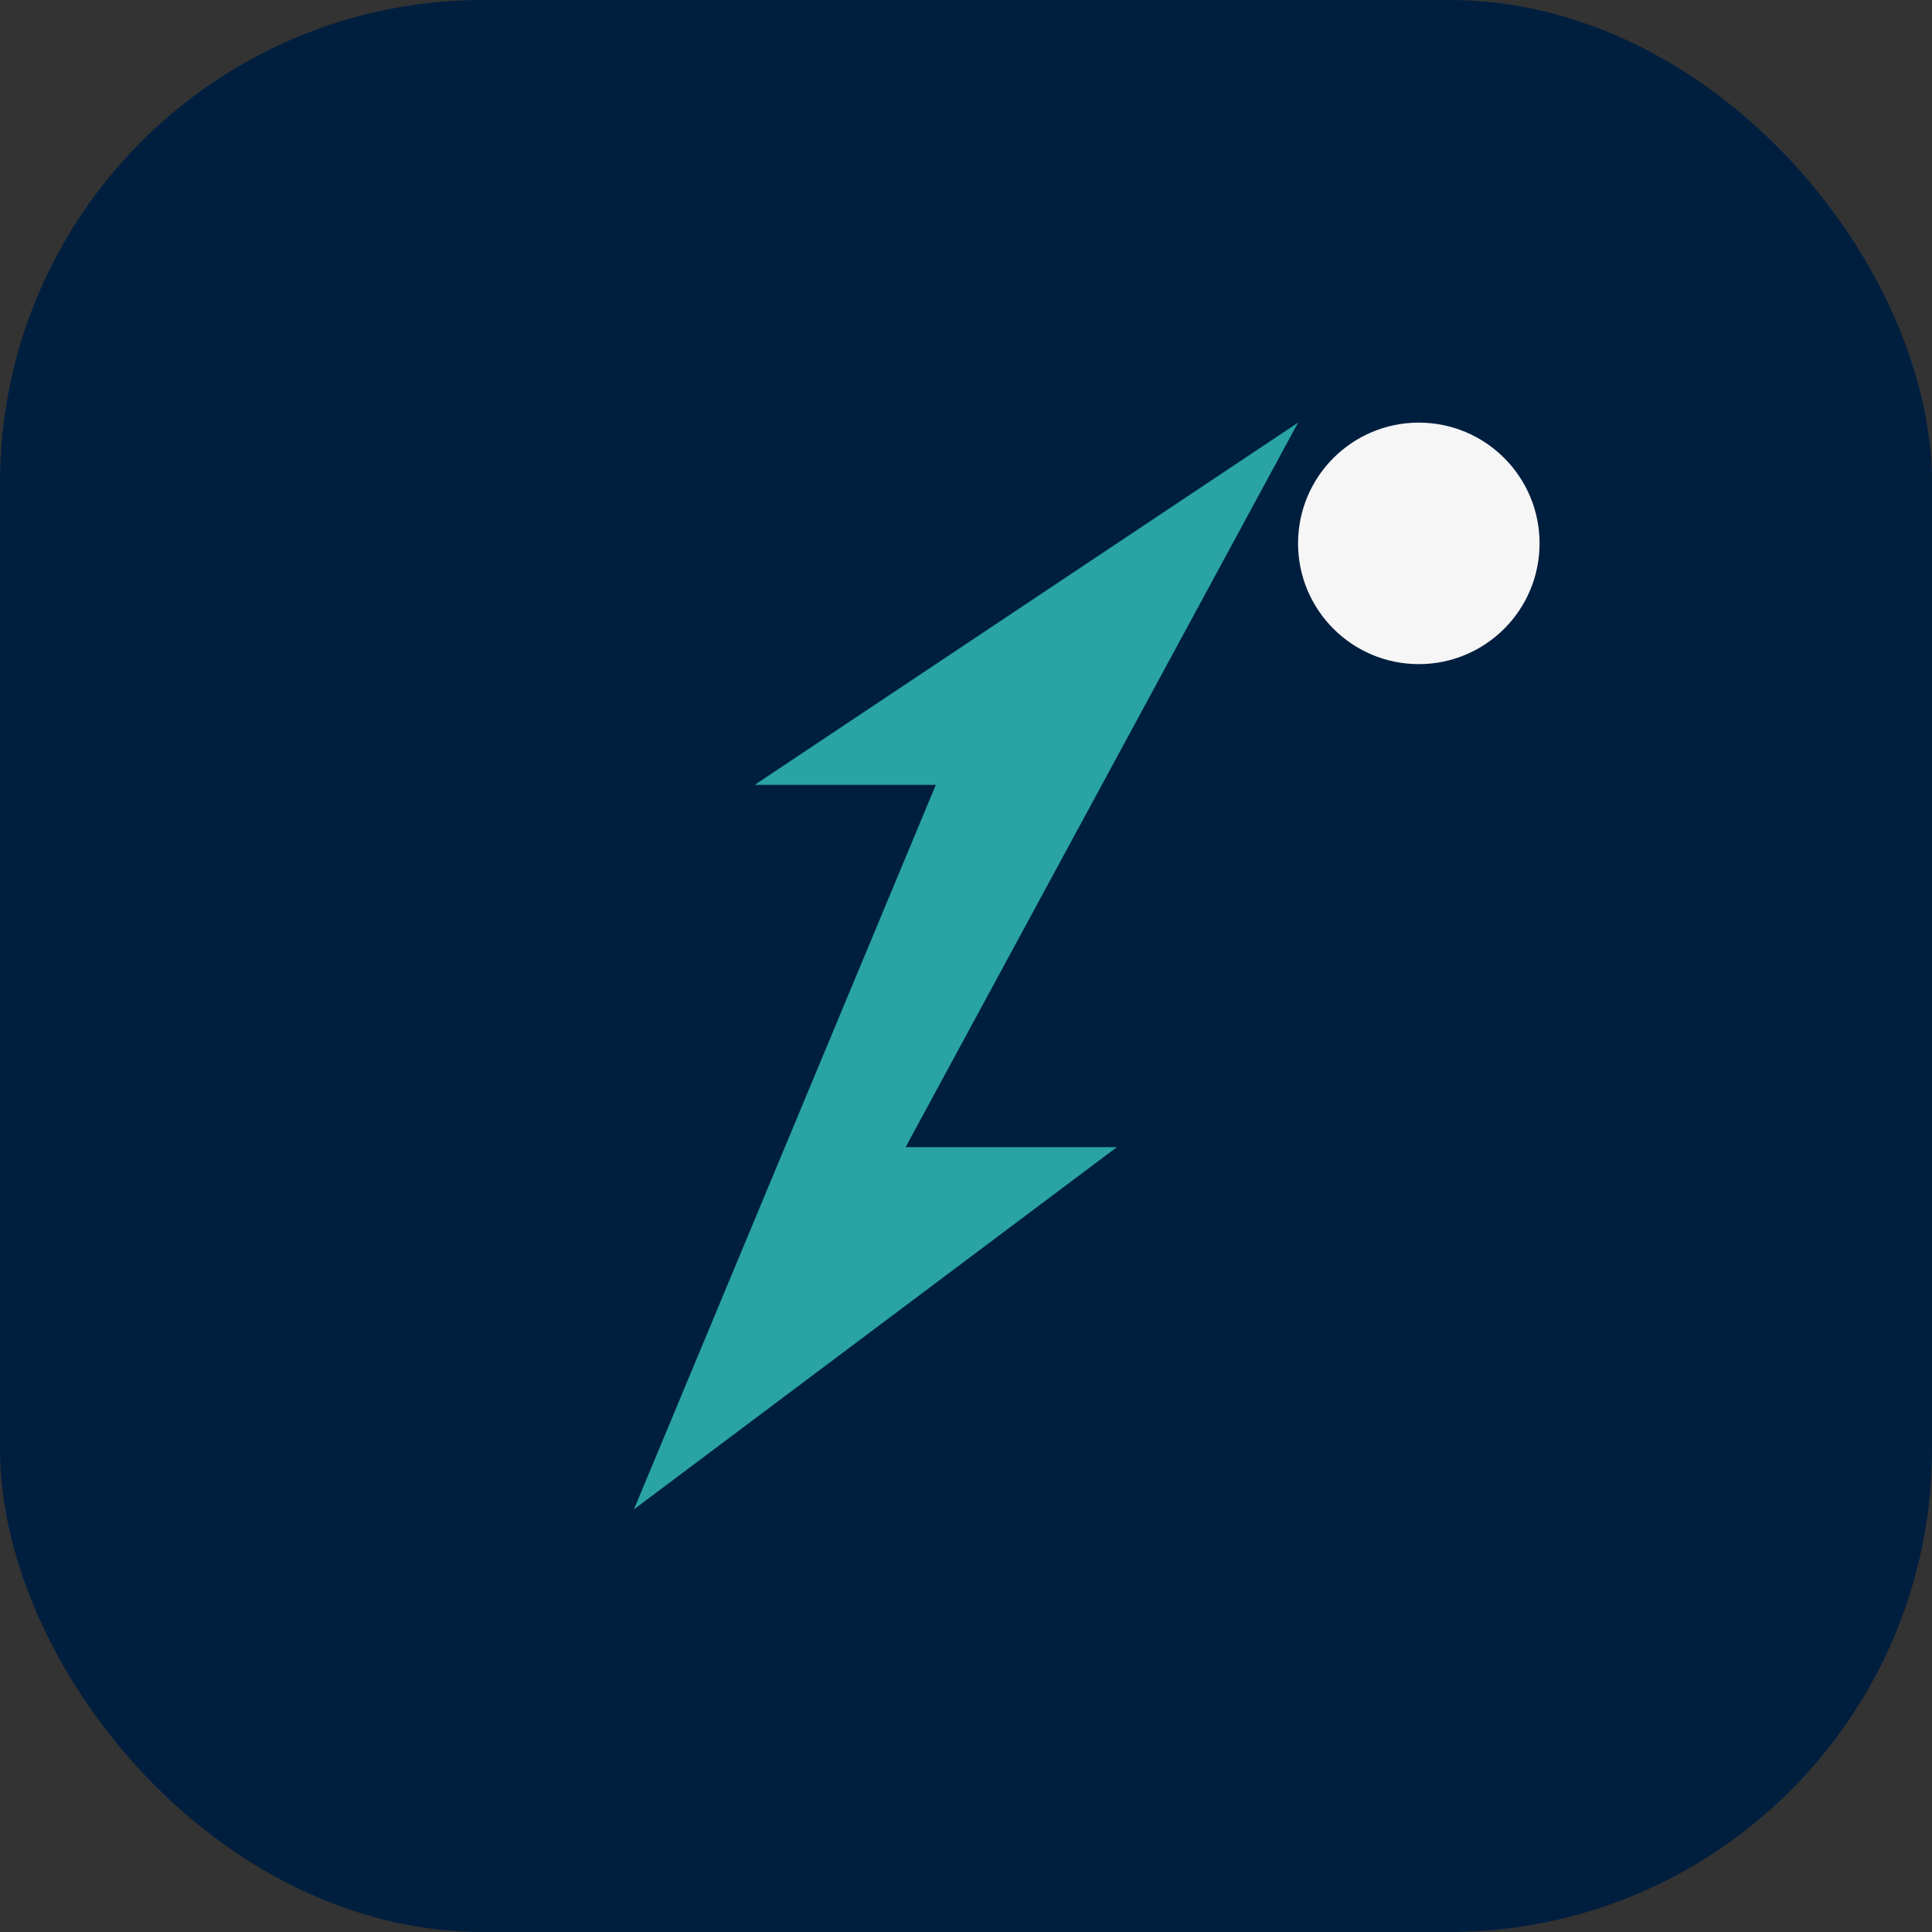
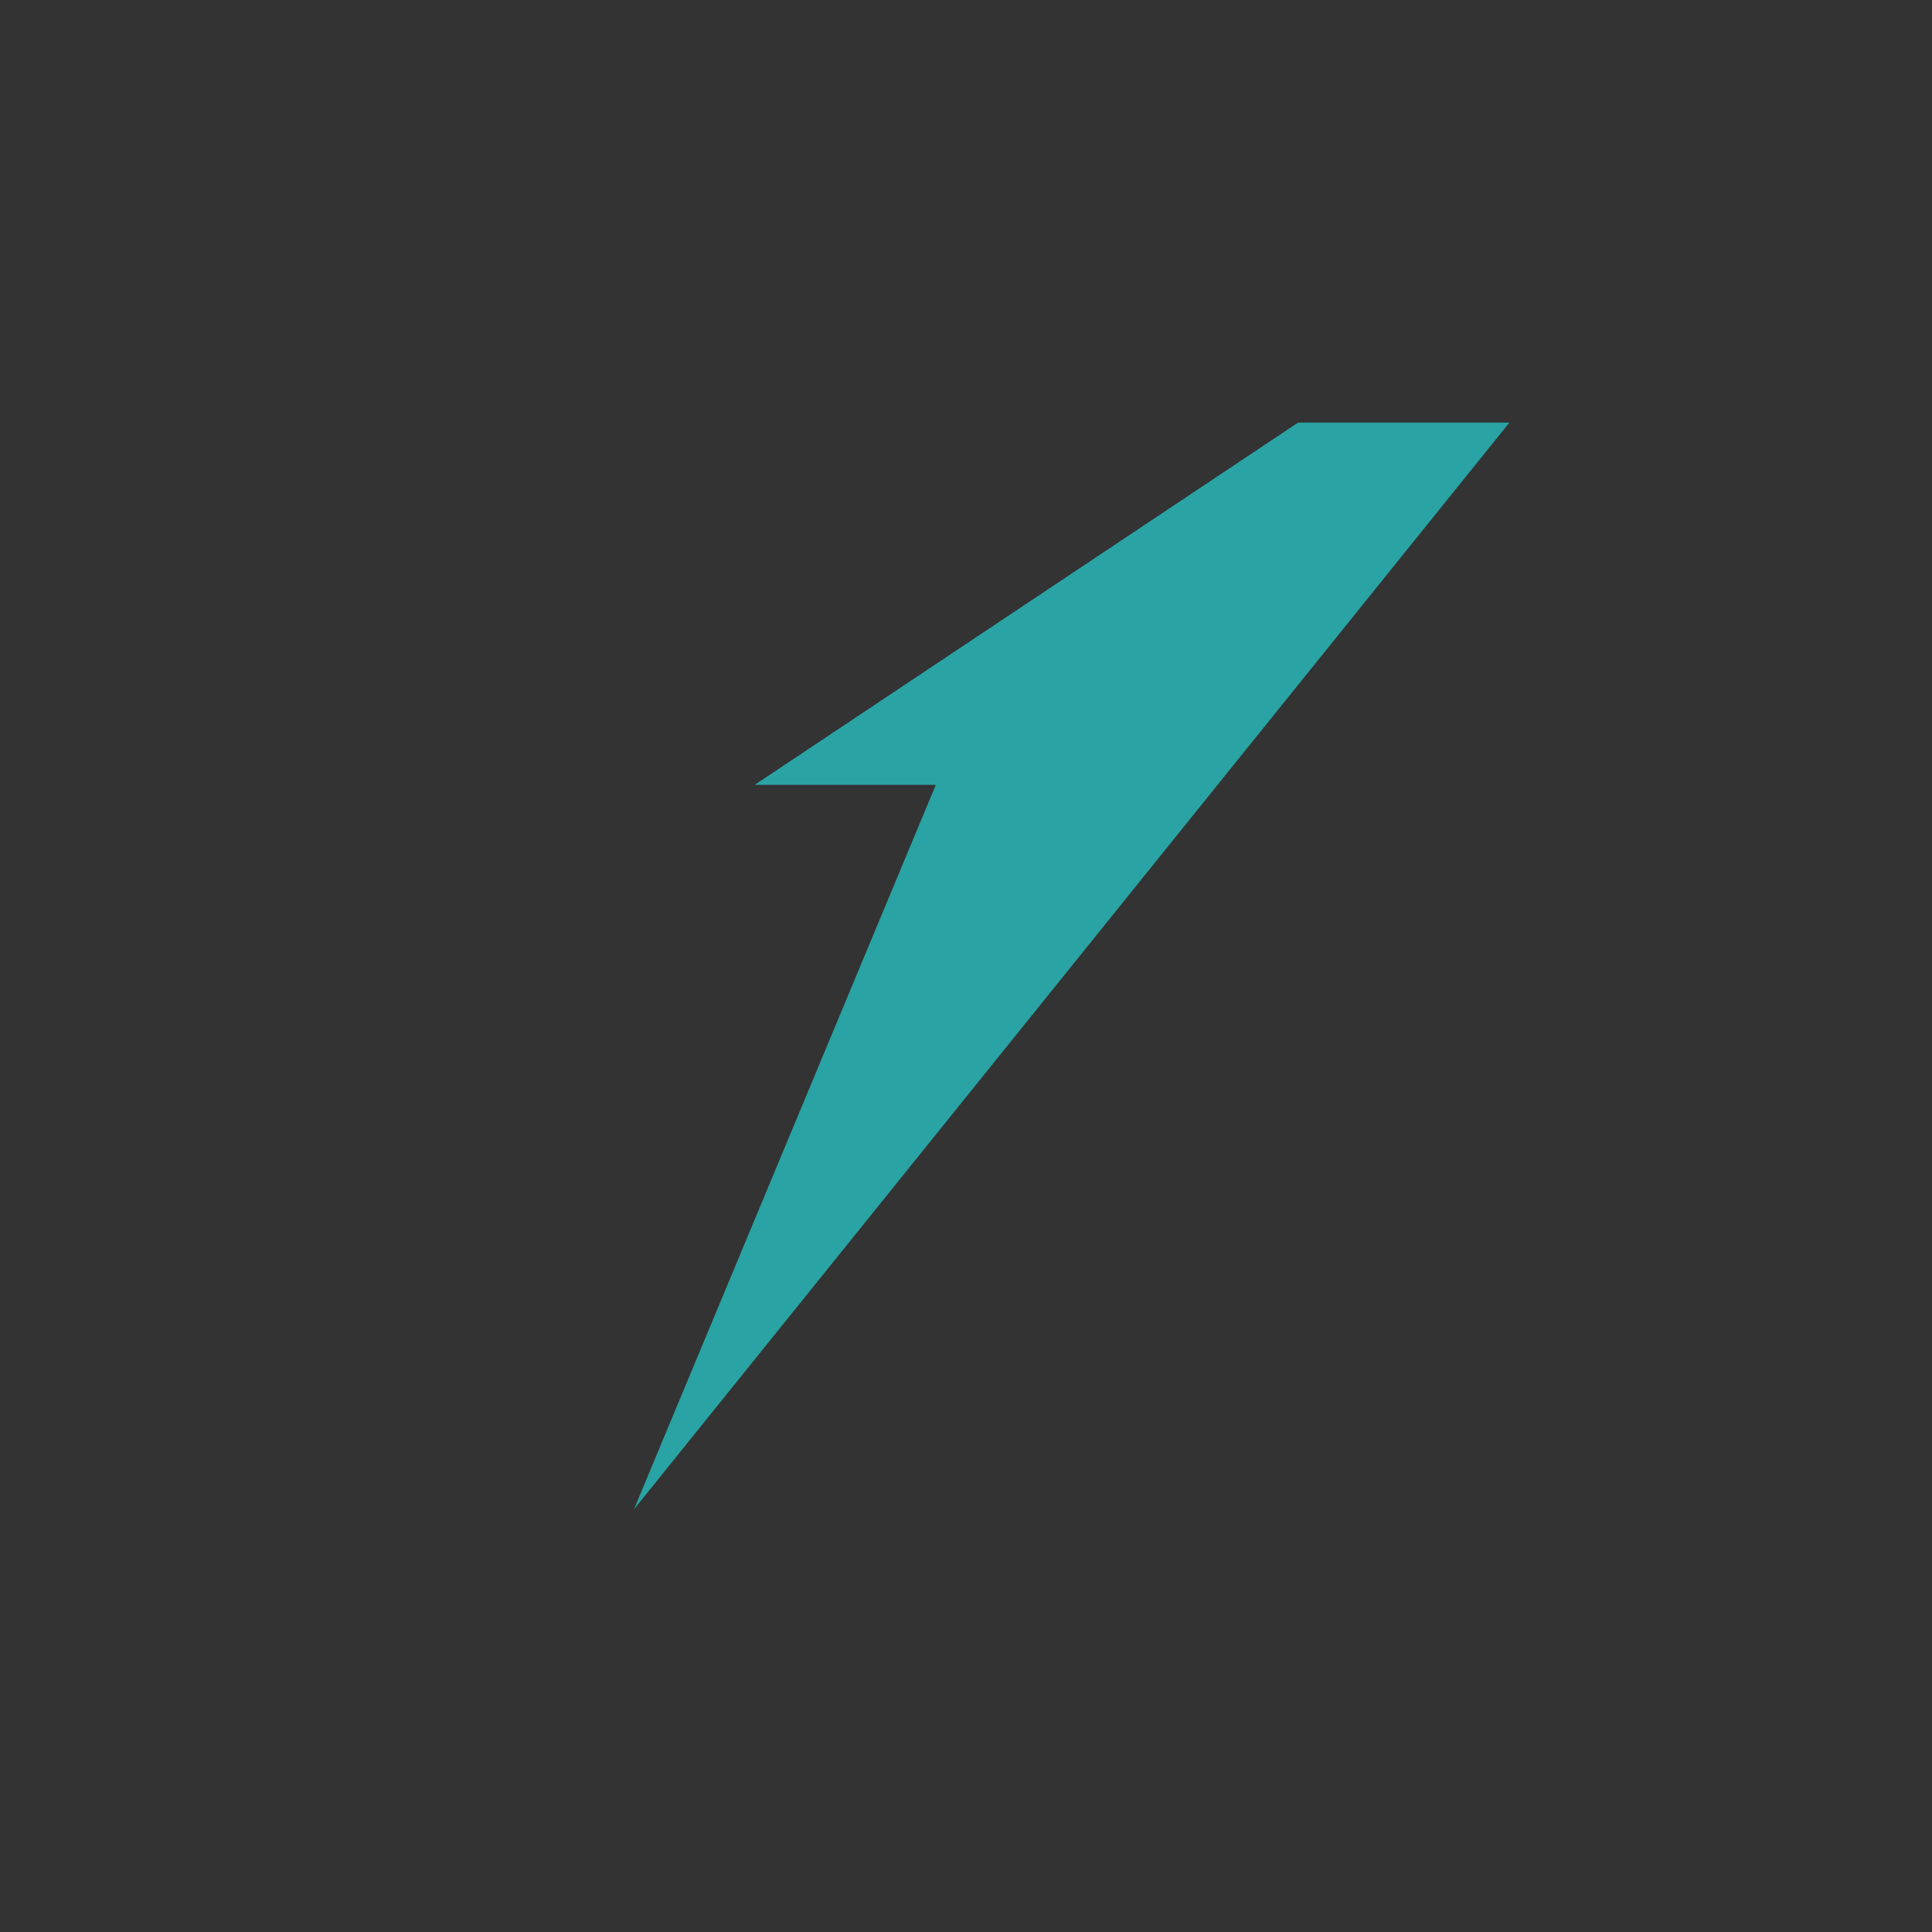
<svg xmlns="http://www.w3.org/2000/svg" width="32" height="32" viewBox="0 0 32 32">
  <rect x="0" y="0" width="32" height="32" fill="#333333" stroke="none" />
-   <rect width="32" height="32" rx="8" fill="#001F3F" />
  <g>
-     <path d="M21.5 7L15 19h3.5L10.5 25l5-12H12.5L21.5 7z" fill="#29A3A3" />
-     <circle cx="23.5" cy="9" r="2" fill="#F6F6F6" />
+     <path d="M21.5 7h3.5L10.5 25l5-12H12.5L21.5 7z" fill="#29A3A3" />
  </g>
</svg>